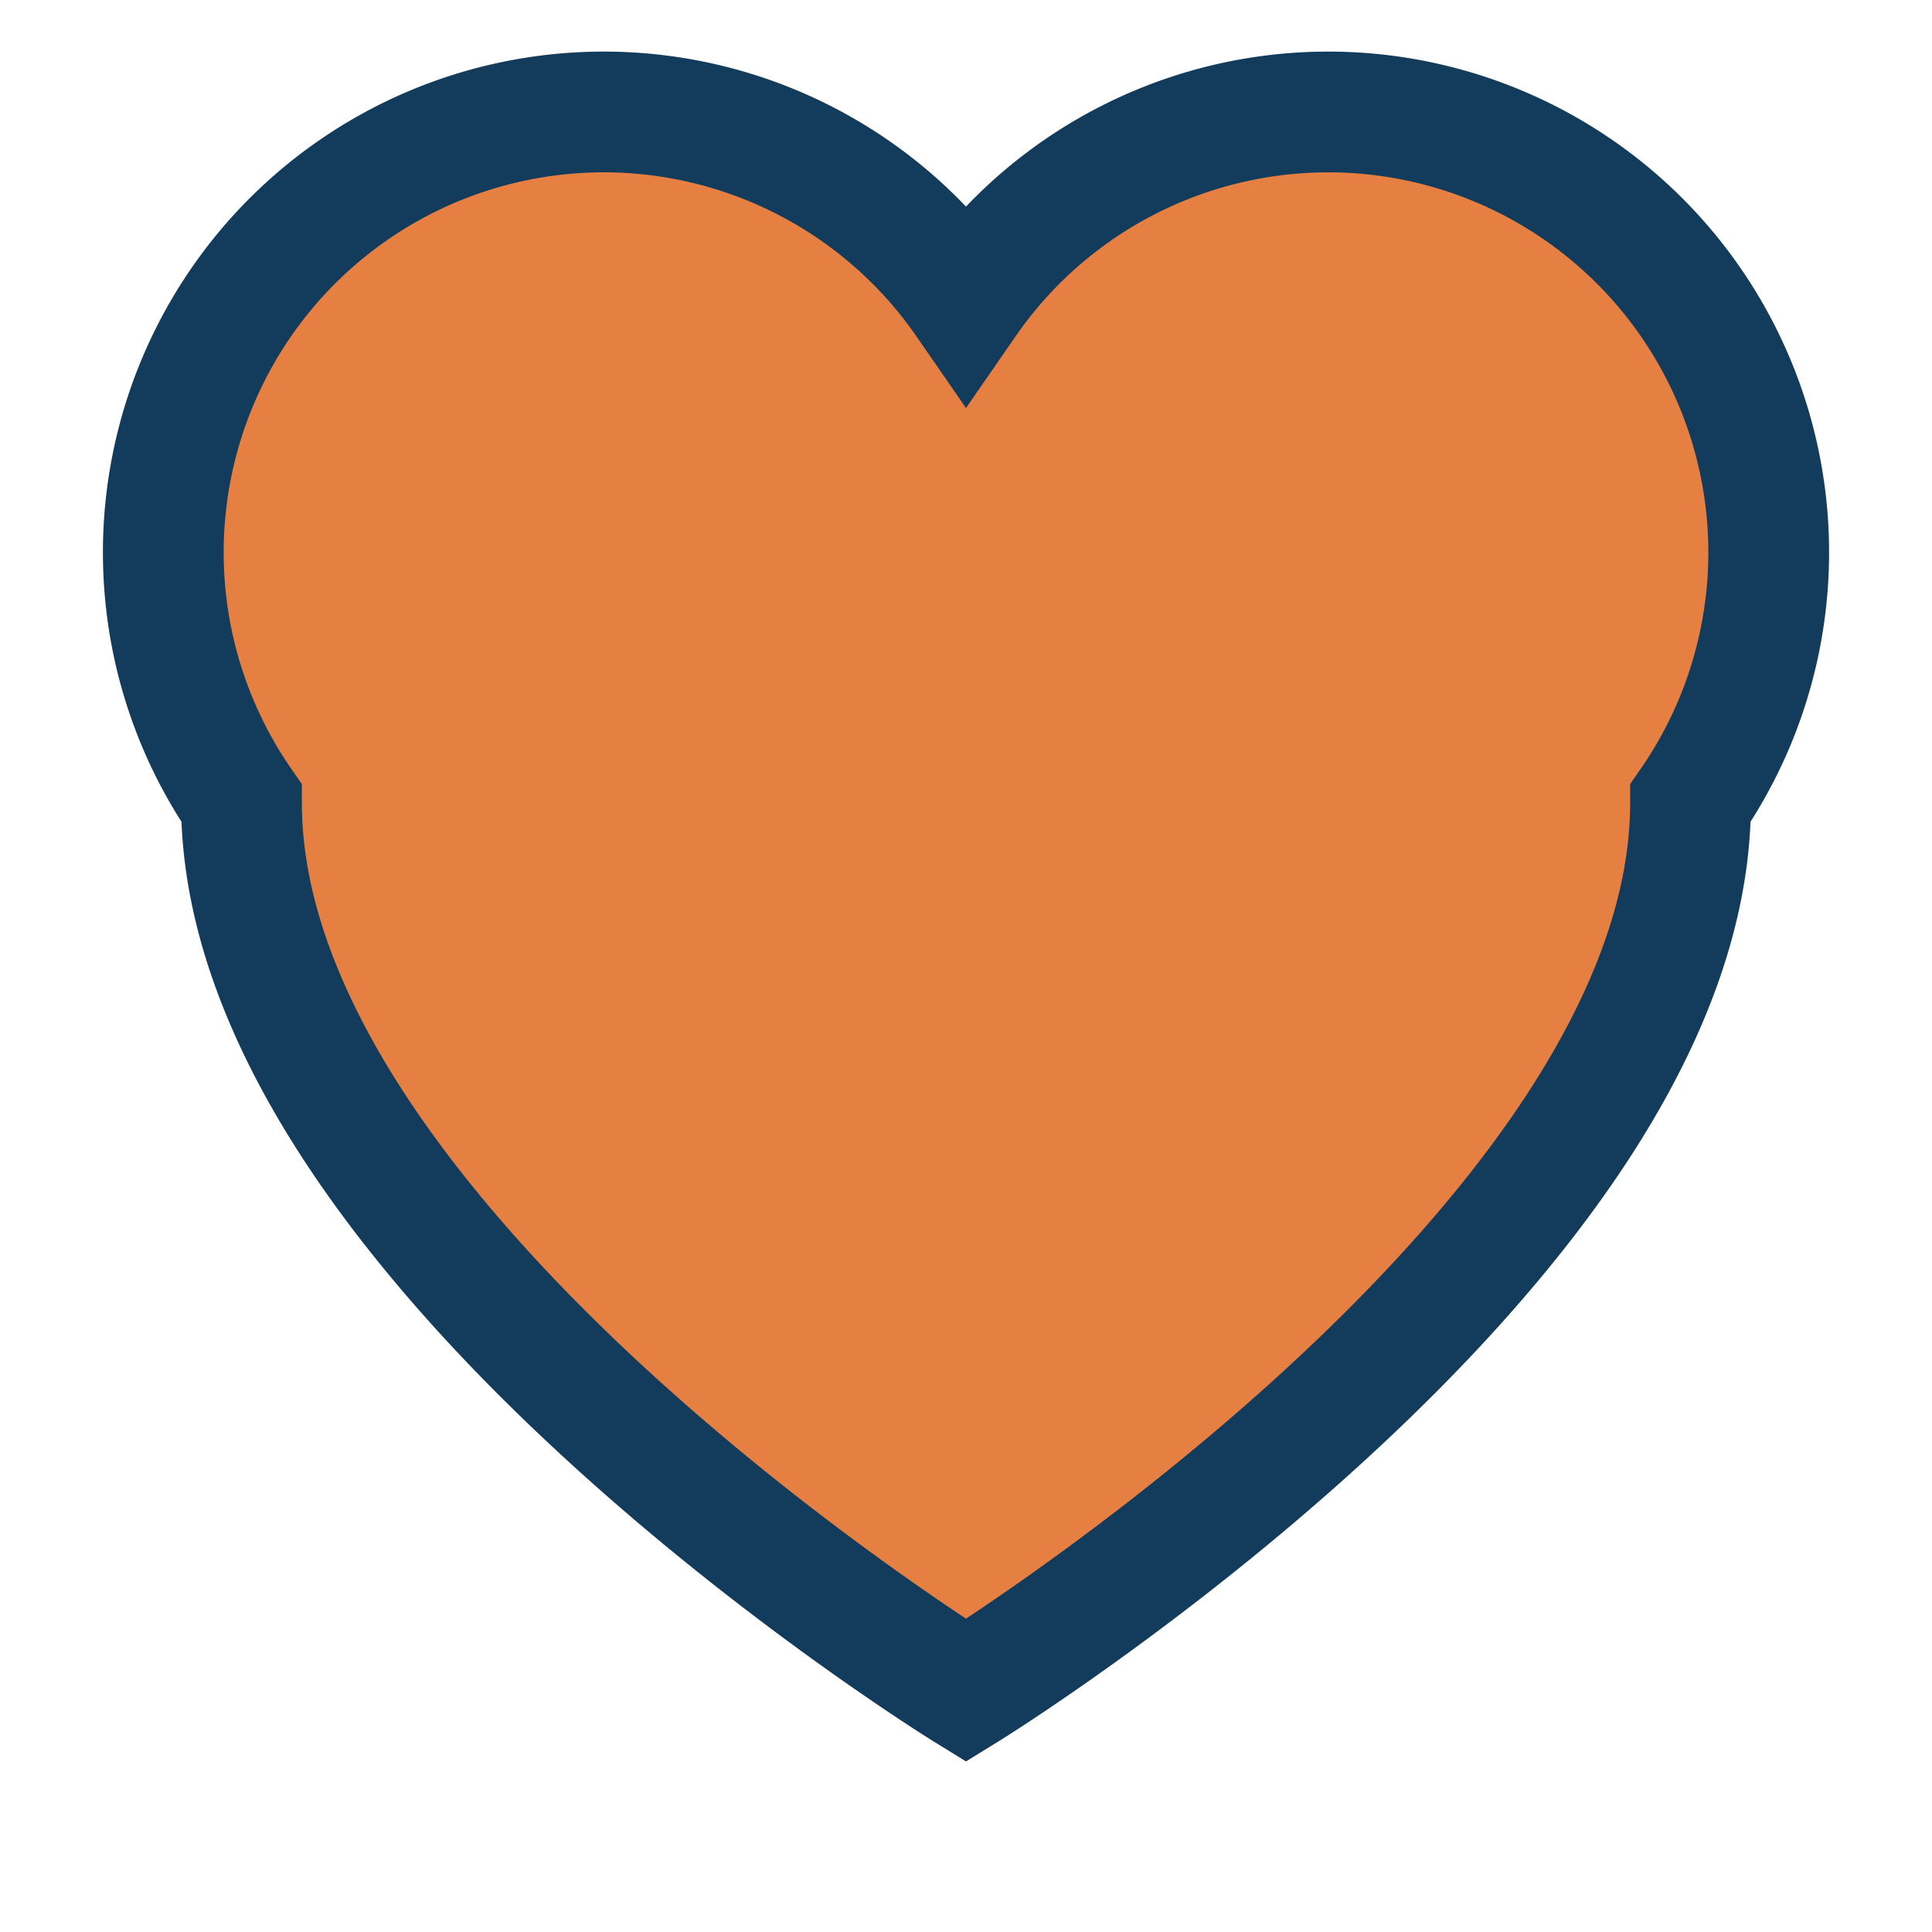
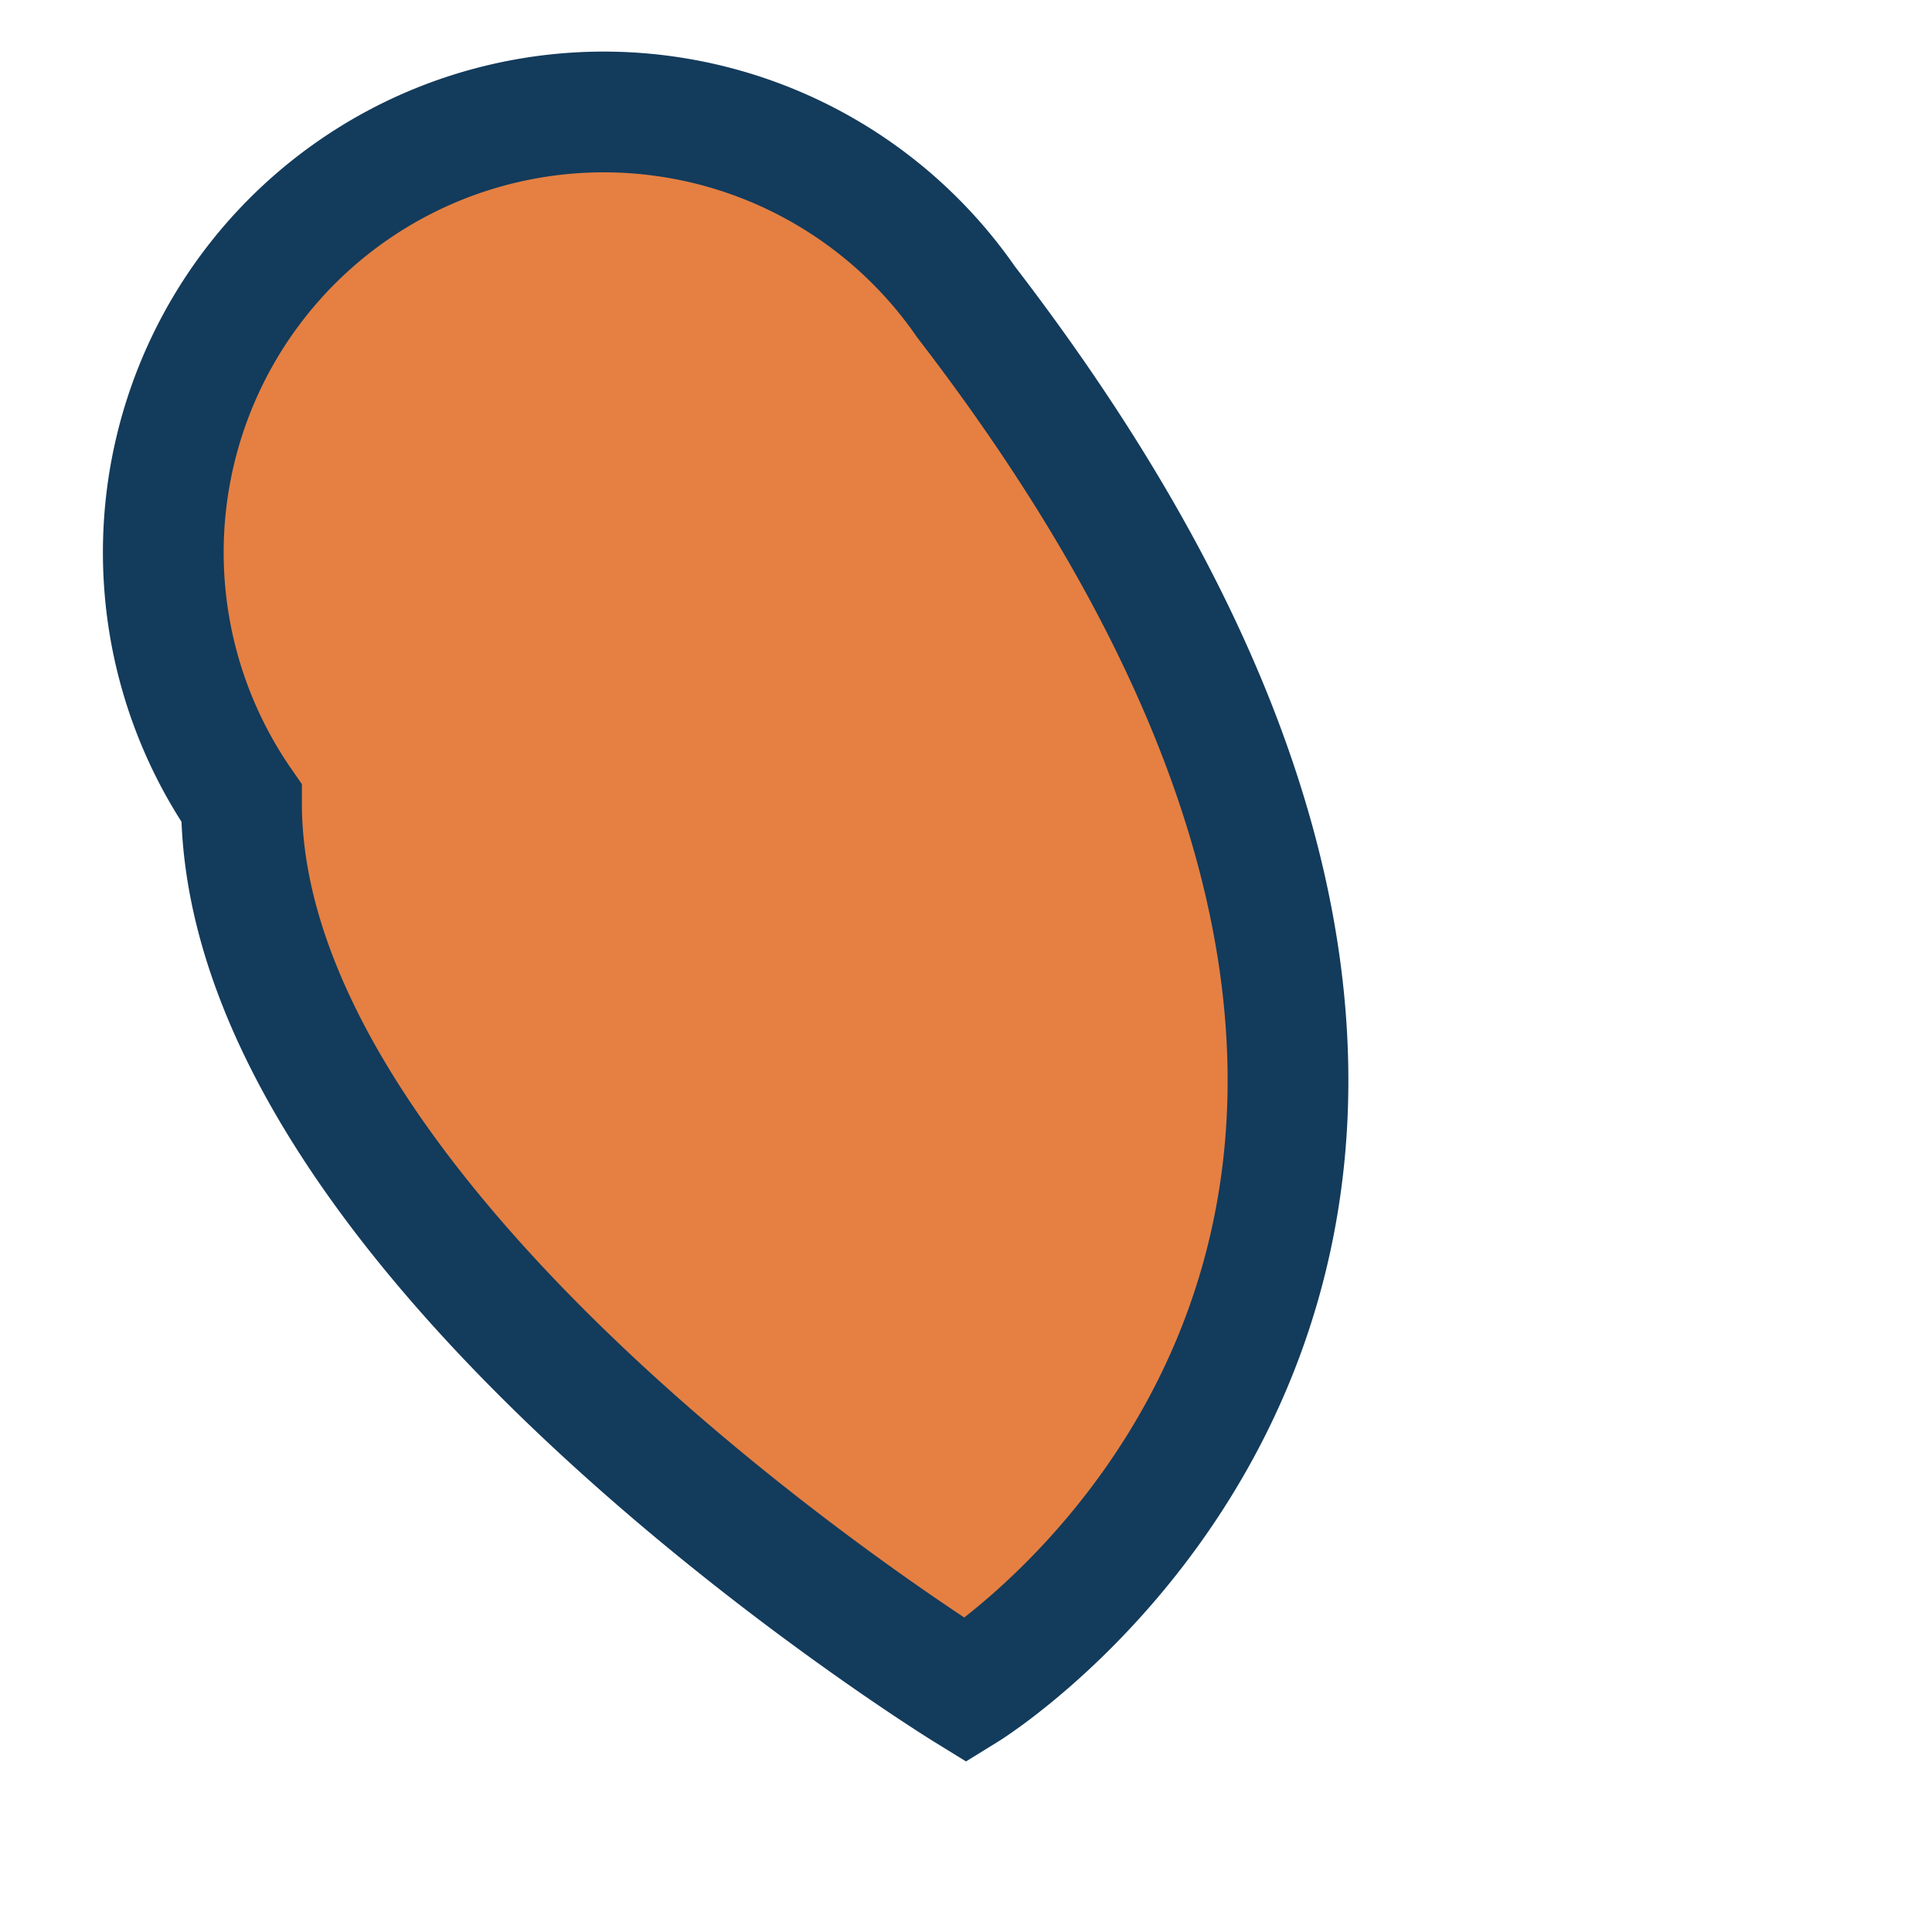
<svg xmlns="http://www.w3.org/2000/svg" width="32" height="32" viewBox="0 0 32 32">
-   <path d="M16 28s-12-7.4-12-14.7A7.21 7.21 0 0 1 16 5a7.21 7.21 0 0 1 12 8.3C28 20.6 16 28 16 28z" fill="#E58042" stroke="#133B5C" stroke-width="2" />
+   <path d="M16 28s-12-7.4-12-14.7A7.21 7.21 0 0 1 16 5C28 20.6 16 28 16 28z" fill="#E58042" stroke="#133B5C" stroke-width="2" />
</svg>